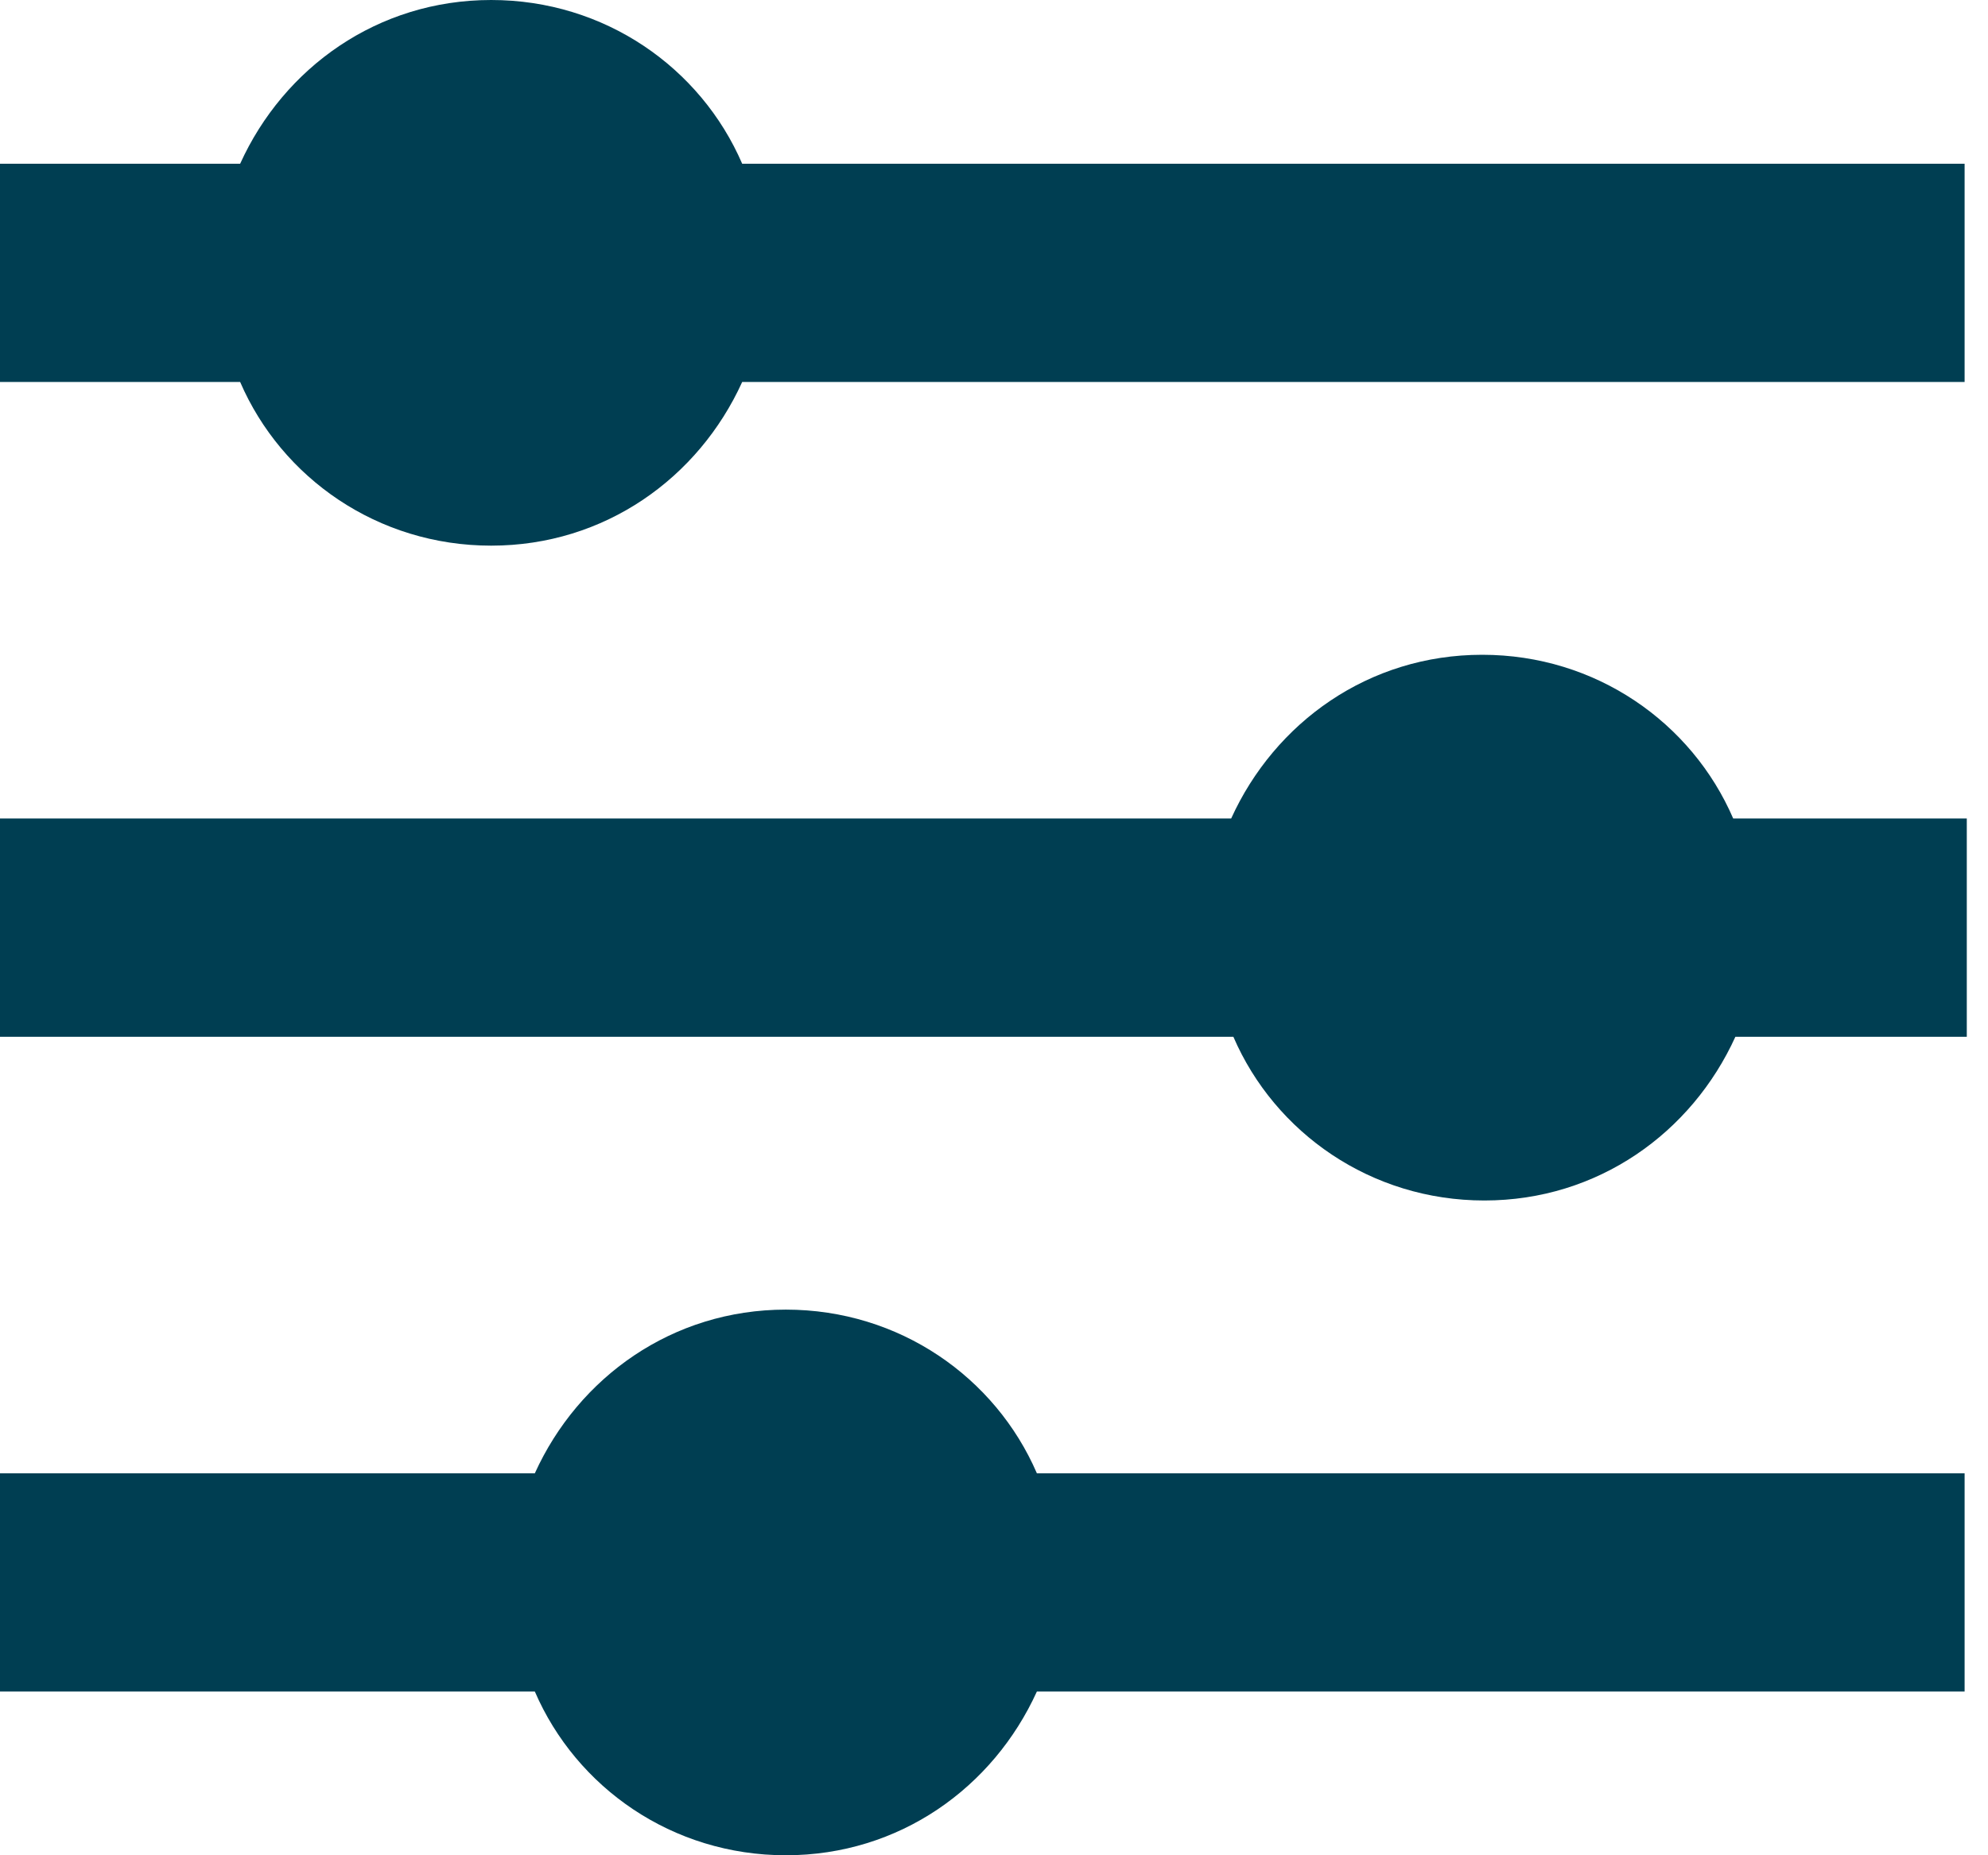
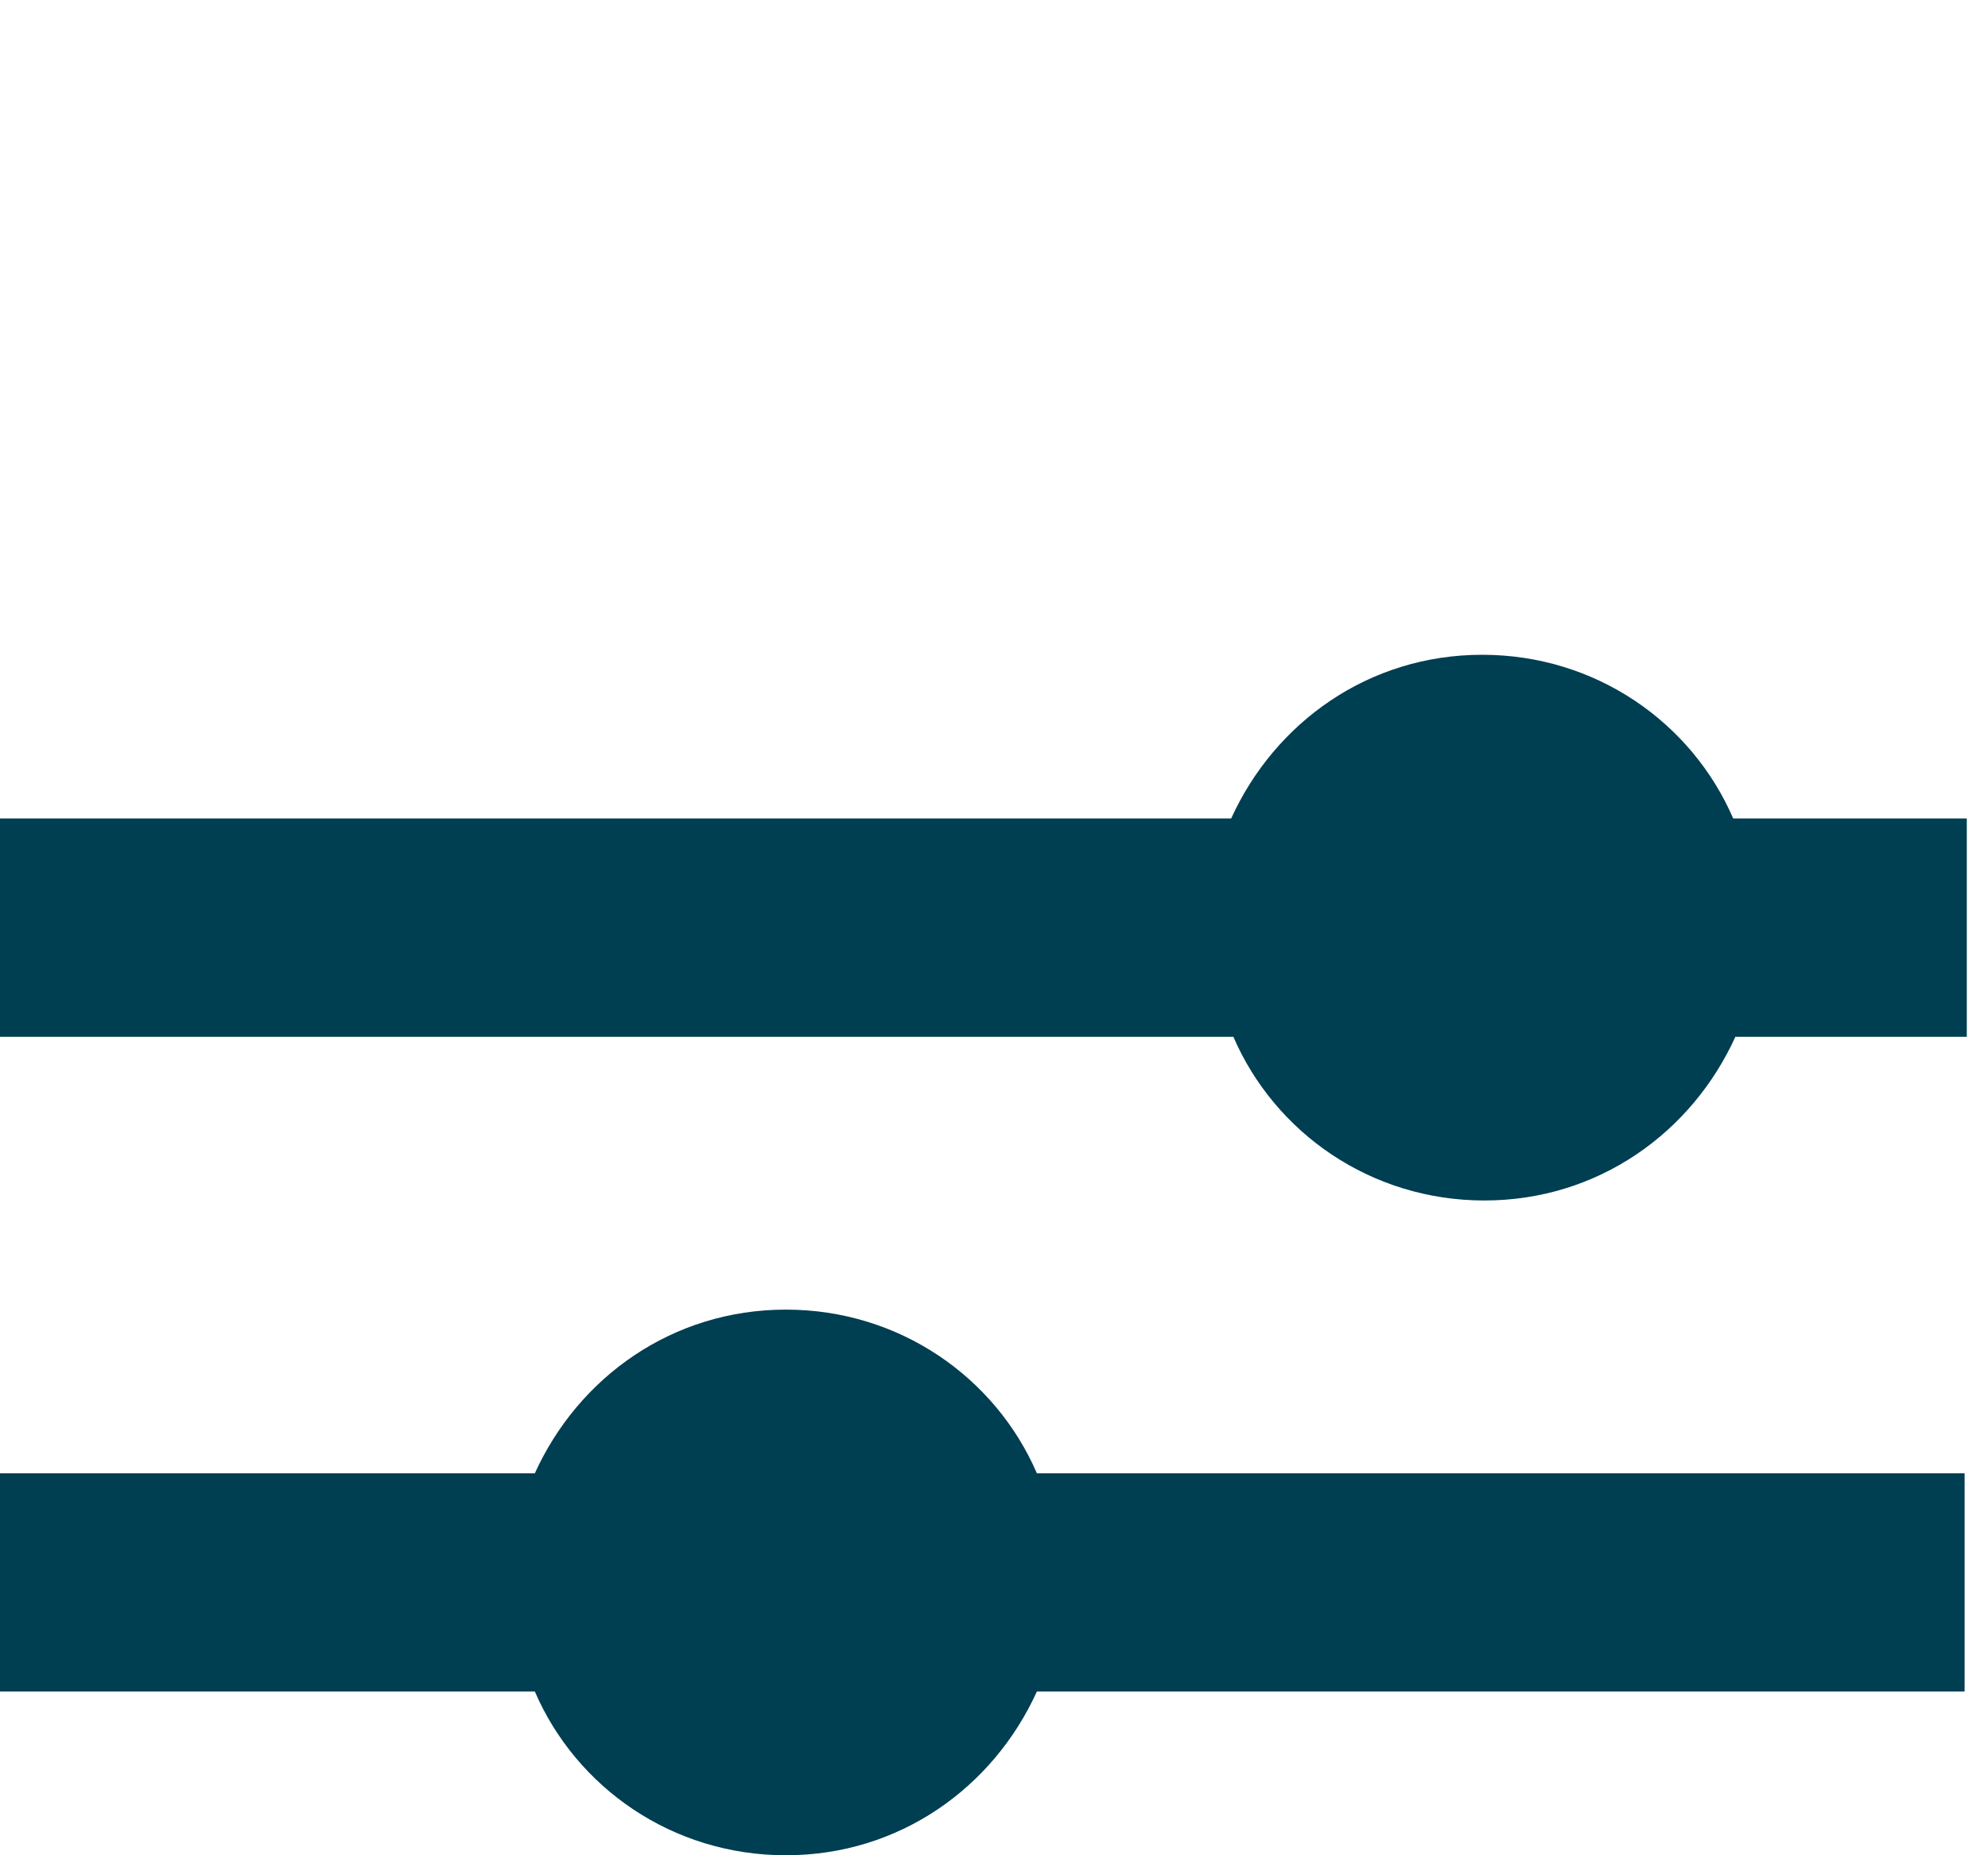
<svg xmlns="http://www.w3.org/2000/svg" width="30" height="28" viewBox="0 0 30 28" fill="none">
-   <path d="M29.647 2.471H11.2C10.574 1.021 9.125 0 7.412 0C5.699 0 4.282 1.021 3.624 2.471H0V5.765H3.624C4.25 7.214 5.699 8.235 7.412 8.235C9.125 8.235 10.541 7.214 11.2 5.765H29.647V2.471Z" fill="#003E52" />
  <path d="M29.647 12.353H26.155C25.529 10.903 24.08 9.882 22.367 9.882C20.654 9.882 19.238 10.903 18.579 12.353H0V15.647H18.612C19.238 17.096 20.687 18.118 22.4 18.118C24.113 18.118 25.529 17.096 26.188 15.647H29.68L29.68 12.353H29.647Z" fill="#003E52" />
  <path d="M29.647 22.235H15.647C15.021 20.786 13.572 19.765 11.859 19.765C10.146 19.765 8.729 20.786 8.071 22.235H0V25.529H8.071C8.697 26.979 10.146 28 11.859 28C13.572 28 14.988 26.979 15.647 25.529H29.647V22.235Z" fill="#003E52" />
</svg>